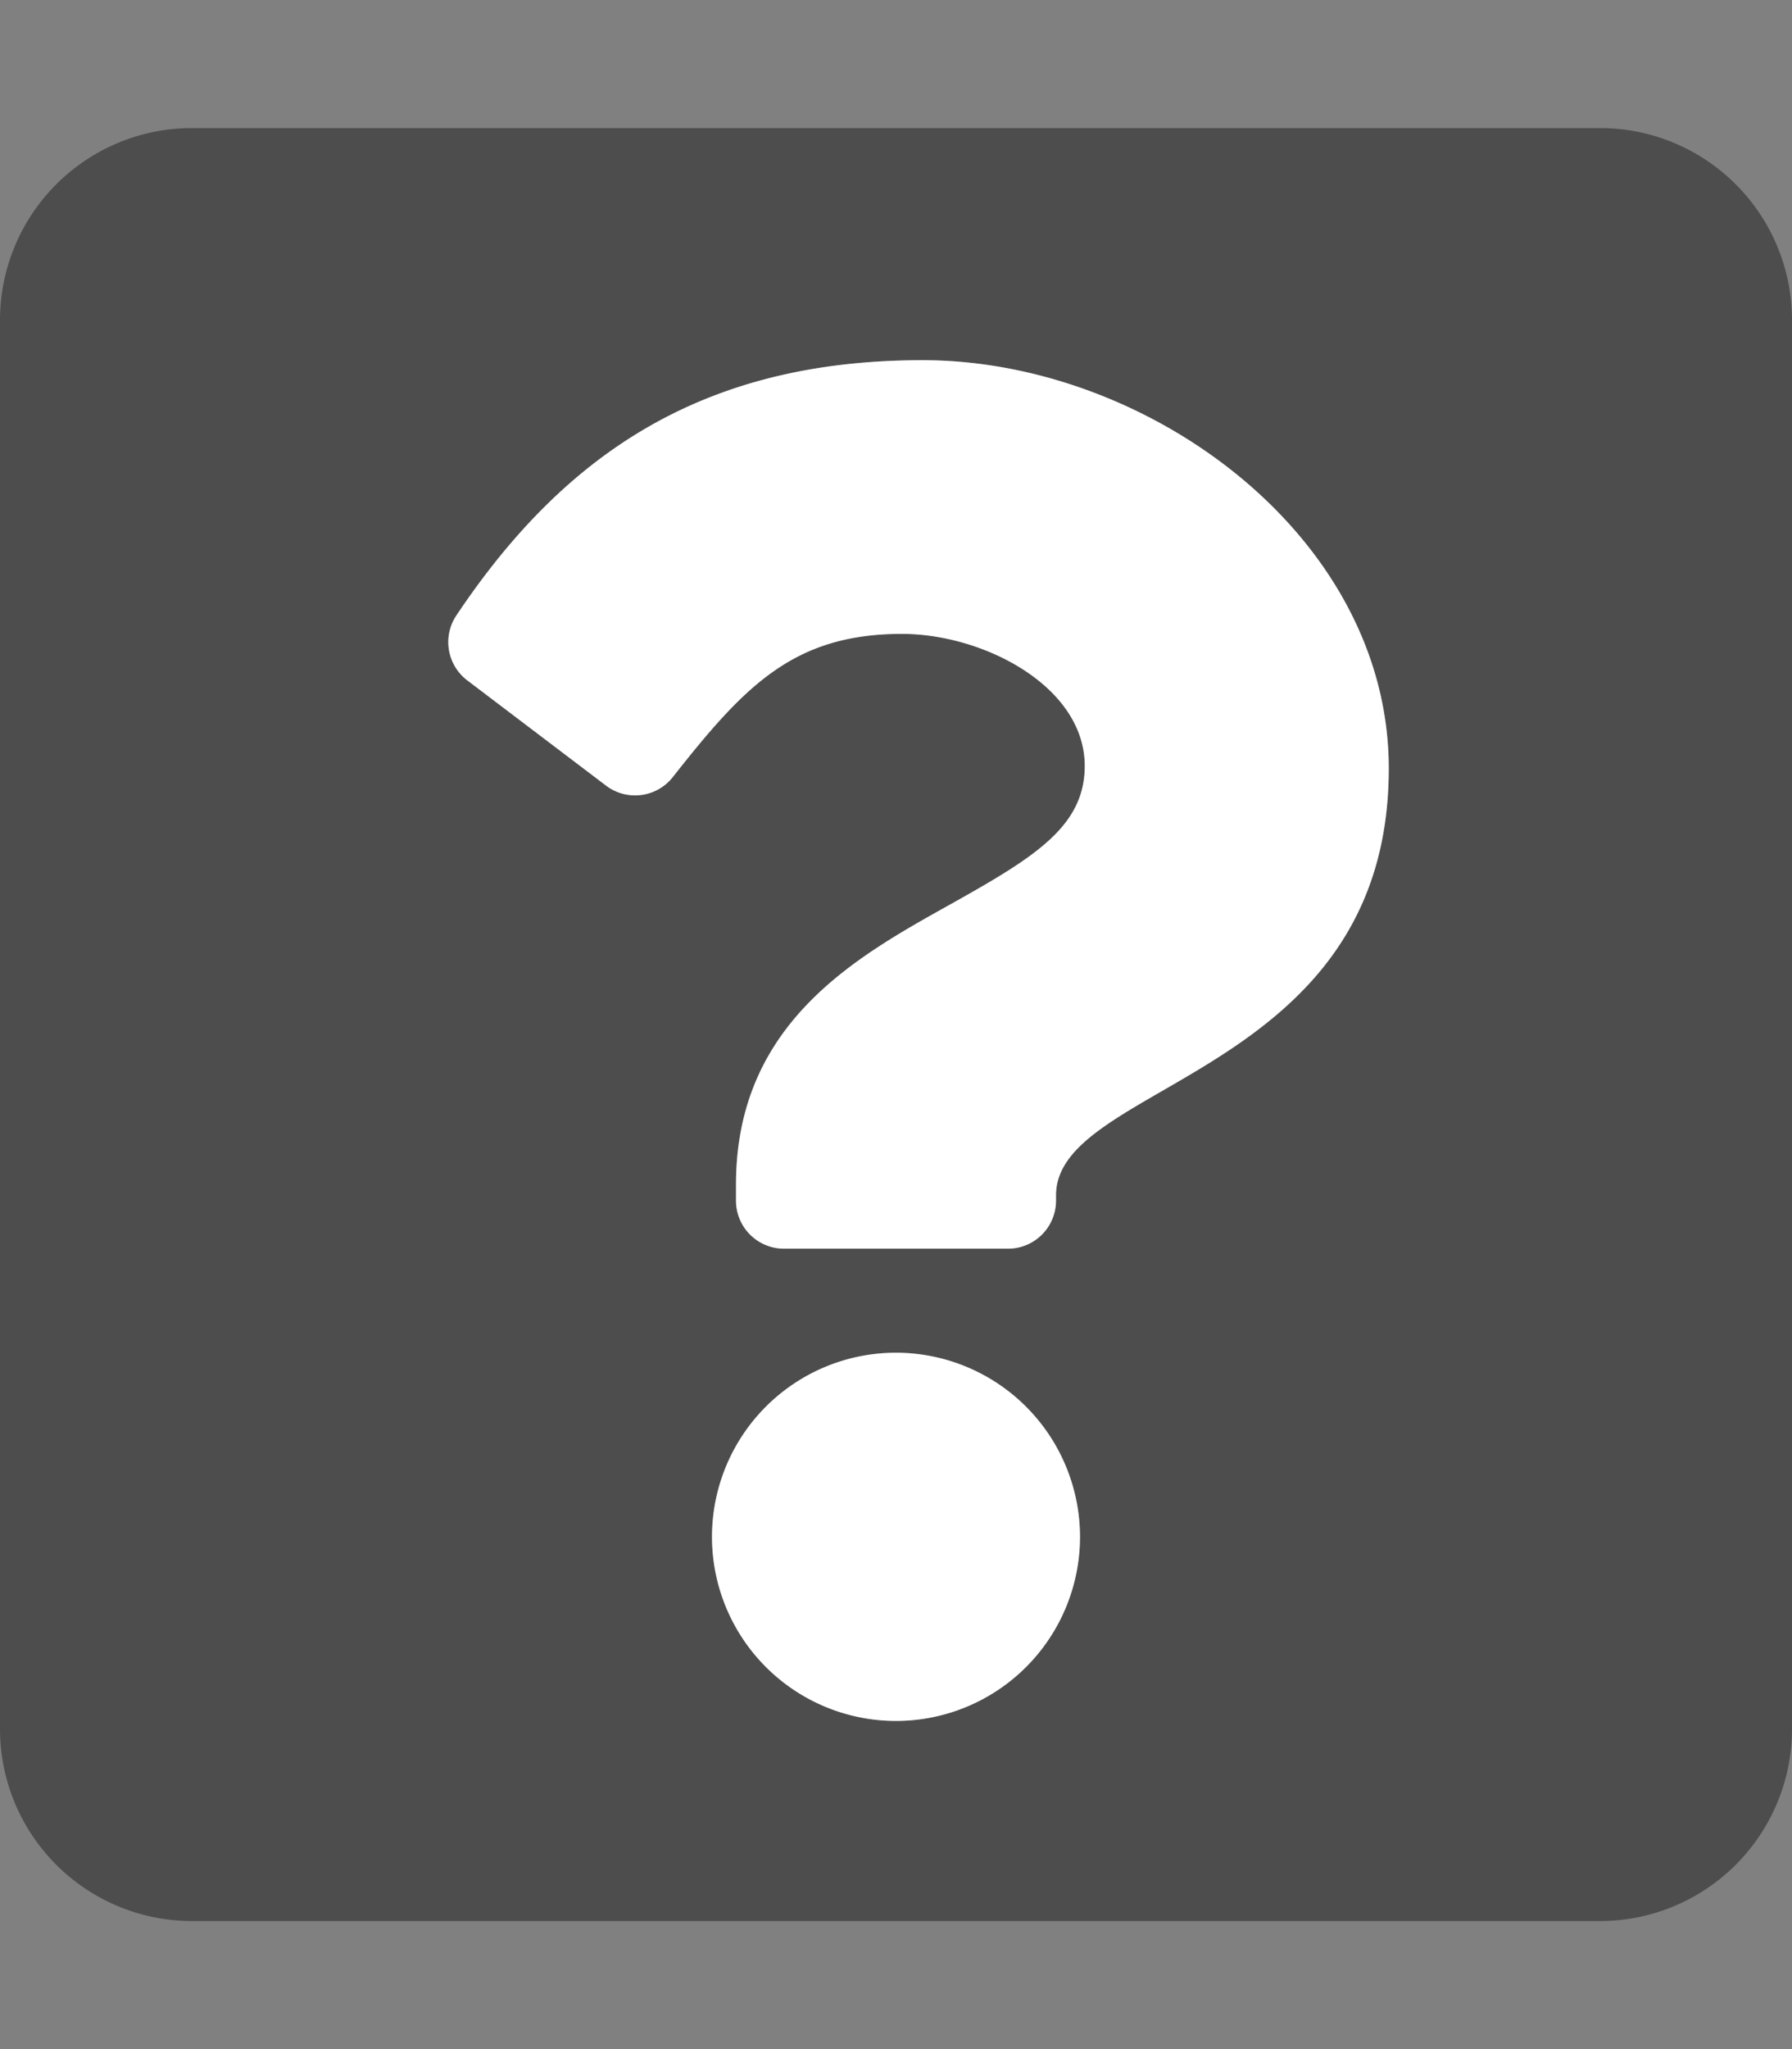
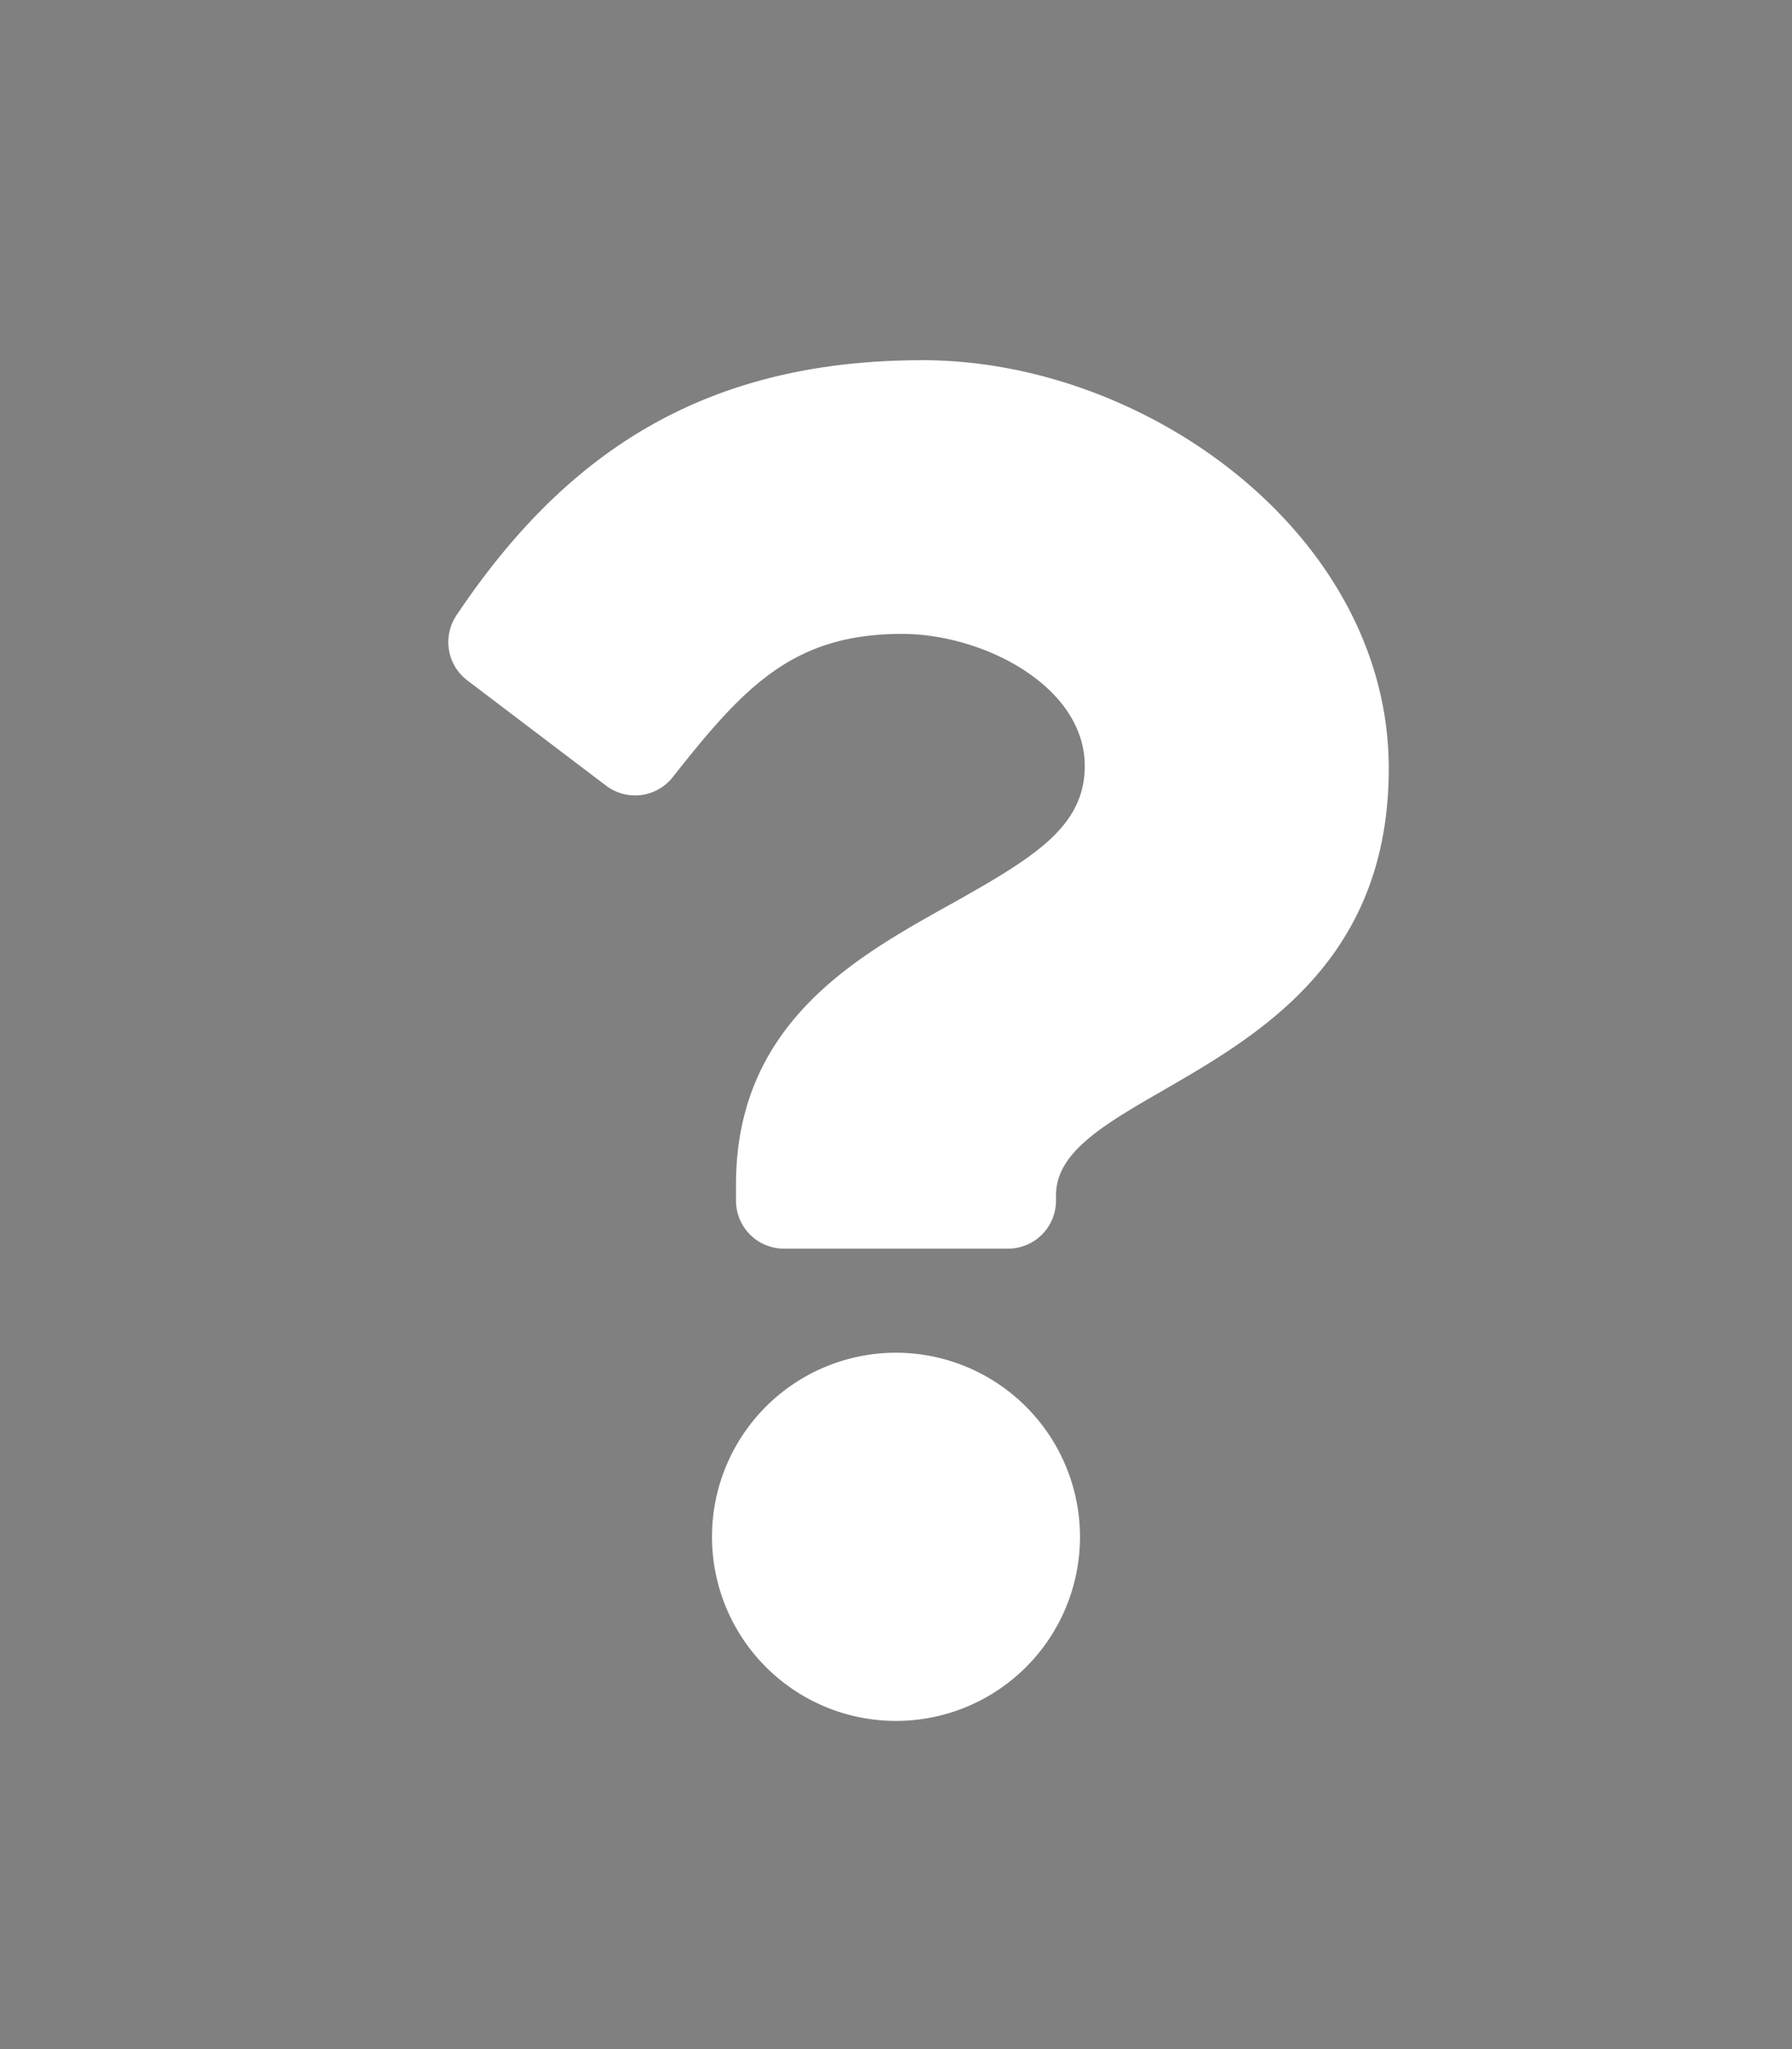
<svg xmlns="http://www.w3.org/2000/svg" aria-hidden="true" focusable="false" data-prefix="fad" data-icon="question-square" class="svg-inline--fa fa-question-square fa-w-14" role="img" viewBox="0 0 448 512">
  <rect x="0" y="0" width="448" height="512" fill="#808080" stroke="none" />
  <g class="fa-group">
-     <path class="fa-secondary" fill="#000" d="M400 32H48A48 48 0 0 0 0 80v352a48 48 0 0 0 48 48h352a48 48 0 0 0 48-48V80a48 48 0 0 0-48-48zM224 430a46 46 0 1 1 46-46 46.06 46.06 0 0 1-46 46zm40-131.33V300a12 12 0 0 1-12 12h-56a12 12 0 0 1-12-12v-4c0-41.06 31.13-57.47 54.65-70.66 20.17-11.31 32.54-19 32.54-34 0-19.81-25.27-33-45.7-33-27.19 0-39.44 13.13-57.3 35.79a12 12 0 0 1-16.67 2.13L116.82 170a12 12 0 0 1-2.71-16.26C141.4 113 176.16 90 230.66 90c56.34 0 116.53 44 116.53 102 0 77-83.19 78.21-83.19 106.67z" opacity="0.4" />
    <path class="fa-primary" fill="#fff" d="M224 338a46 46 0 1 0 46 46 46.05 46.05 0 0 0-46-46zm6.66-248c-54.5 0-89.26 23-116.55 63.76a12 12 0 0 0 2.71 16.24l34.7 26.31a12 12 0 0 0 16.67-2.13c17.86-22.66 30.11-35.79 57.3-35.79 20.43 0 45.7 13.14 45.7 33 0 15-12.37 22.67-32.54 34C215.13 238.53 184 254.94 184 296v4a12 12 0 0 0 12 12h56a12 12 0 0 0 12-12v-1.33c0-28.46 83.19-29.67 83.19-106.67 0-58-60.19-102-116.53-102z" />
  </g>
</svg>